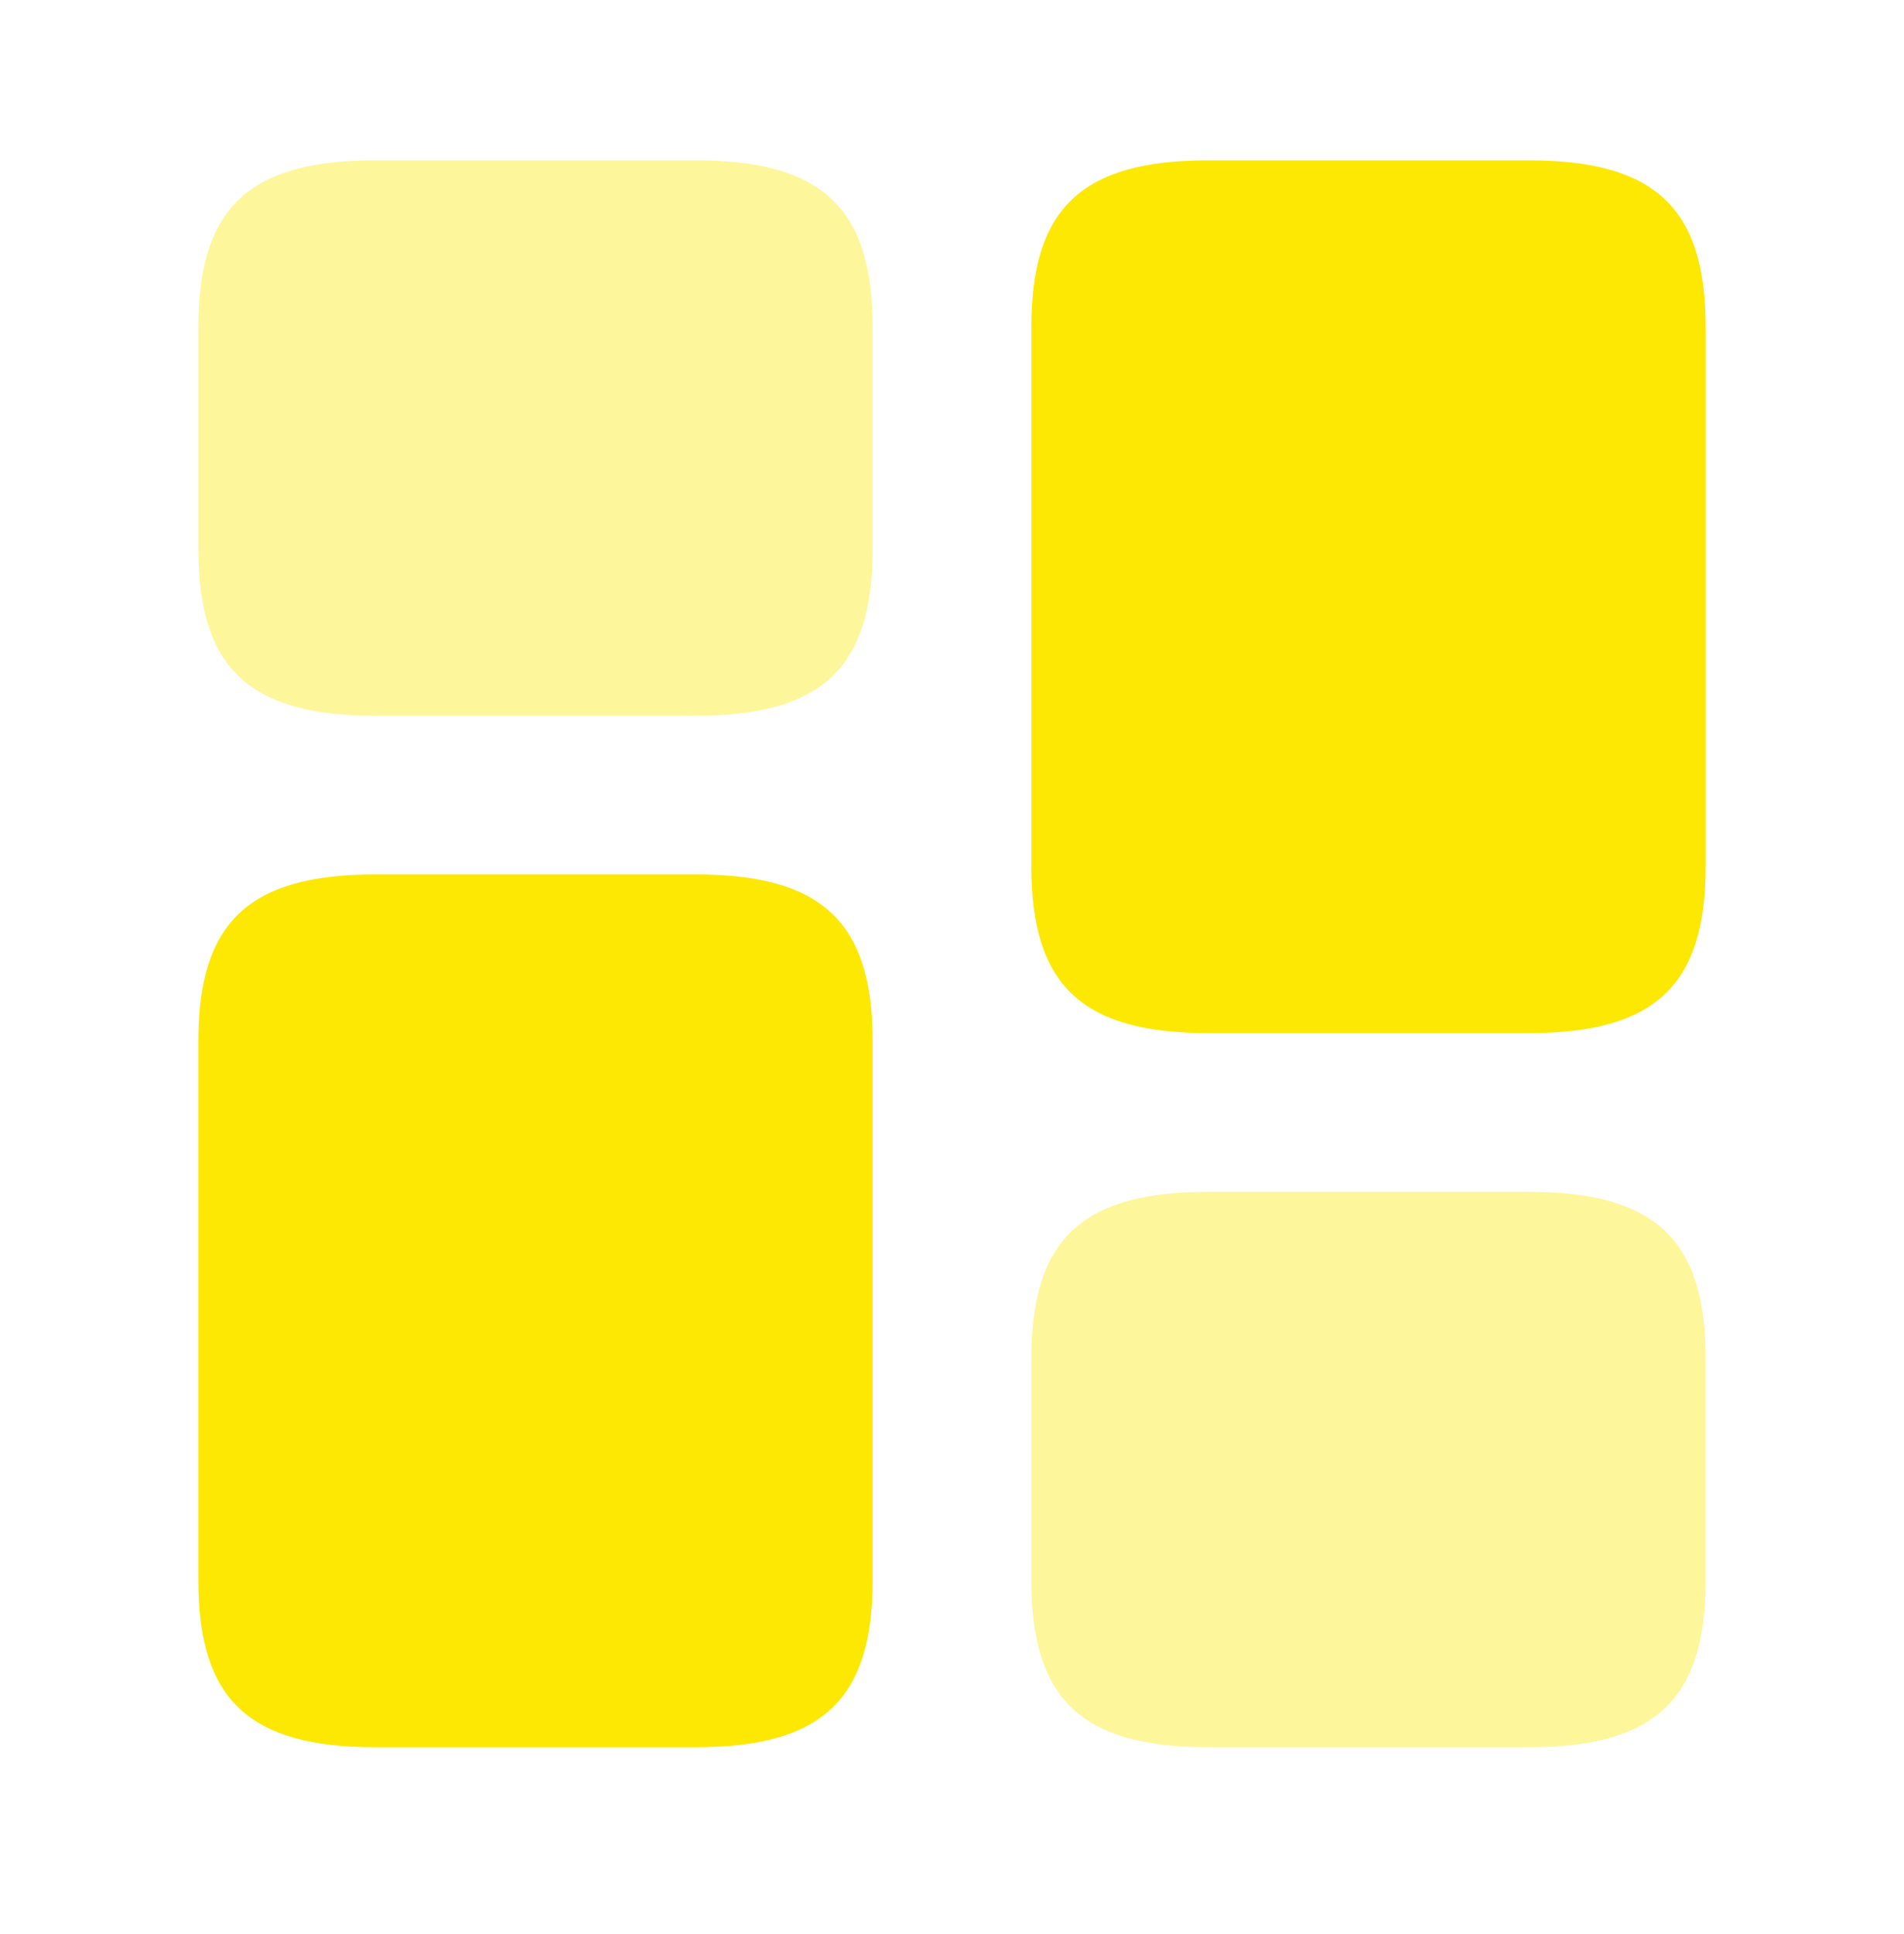
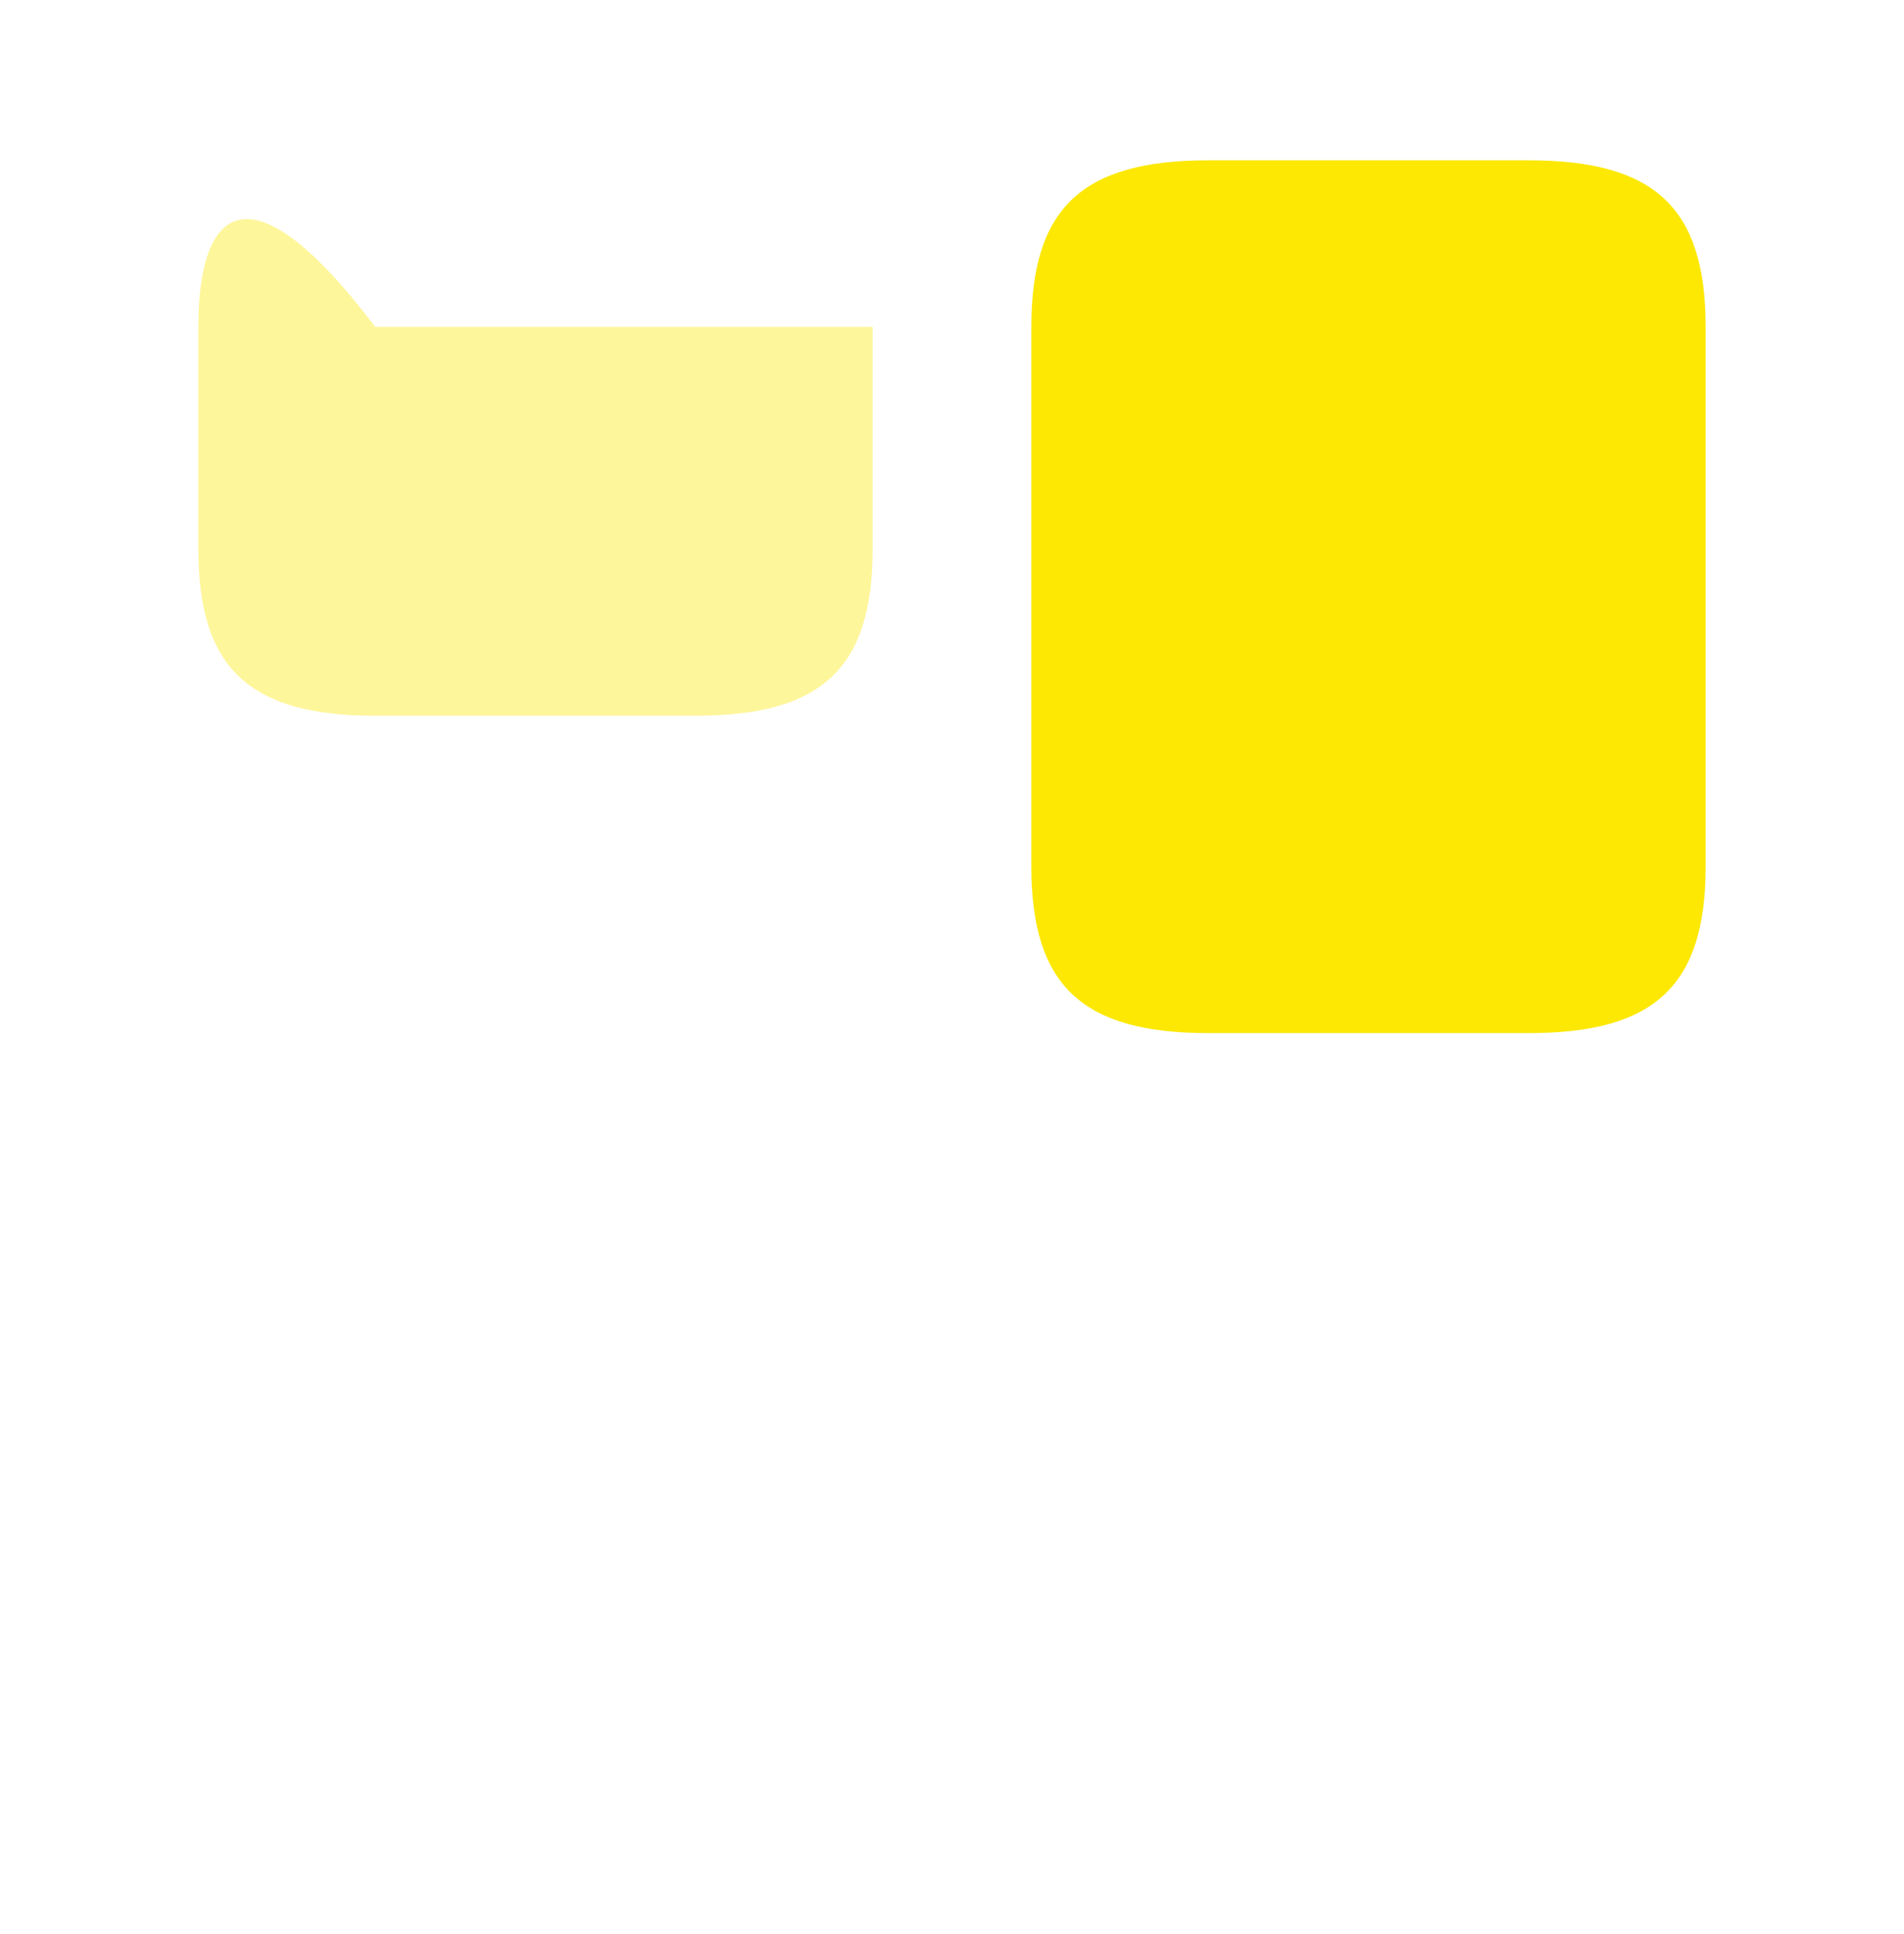
<svg xmlns="http://www.w3.org/2000/svg" width="64" height="65" viewBox="0 0 64 65" fill="none">
  <path d="M57.333 29.121V10.988C57.333 6.988 55.627 5.388 51.387 5.388H40.613C36.373 5.388 34.667 6.988 34.667 10.988V29.121C34.667 33.121 36.373 34.721 40.613 34.721H51.387C55.627 34.721 57.333 33.121 57.333 29.121Z" fill="#FCE803" />
-   <path d="M29.333 34.988V53.121C29.333 57.121 27.627 58.721 23.387 58.721H12.613C8.373 58.721 6.667 57.121 6.667 53.121V34.988C6.667 30.988 8.373 29.388 12.613 29.388H23.387C27.627 29.388 29.333 30.988 29.333 34.988Z" fill="#FCE803" />
-   <path opacity="0.4" d="M57.333 53.121V45.654C57.333 41.654 55.627 40.054 51.387 40.054H40.613C36.373 40.054 34.667 41.654 34.667 45.654V53.121C34.667 57.121 36.373 58.721 40.613 58.721H51.387C55.627 58.721 57.333 57.121 57.333 53.121Z" fill="#FCE803" />
-   <path opacity="0.4" d="M29.333 18.454V10.988C29.333 6.988 27.627 5.388 23.387 5.388H12.613C8.373 5.388 6.667 6.988 6.667 10.988V18.454C6.667 22.454 8.373 24.054 12.613 24.054H23.387C27.627 24.054 29.333 22.454 29.333 18.454Z" fill="#FCE803" />
+   <path opacity="0.4" d="M29.333 18.454V10.988H12.613C8.373 5.388 6.667 6.988 6.667 10.988V18.454C6.667 22.454 8.373 24.054 12.613 24.054H23.387C27.627 24.054 29.333 22.454 29.333 18.454Z" fill="#FCE803" />
</svg>